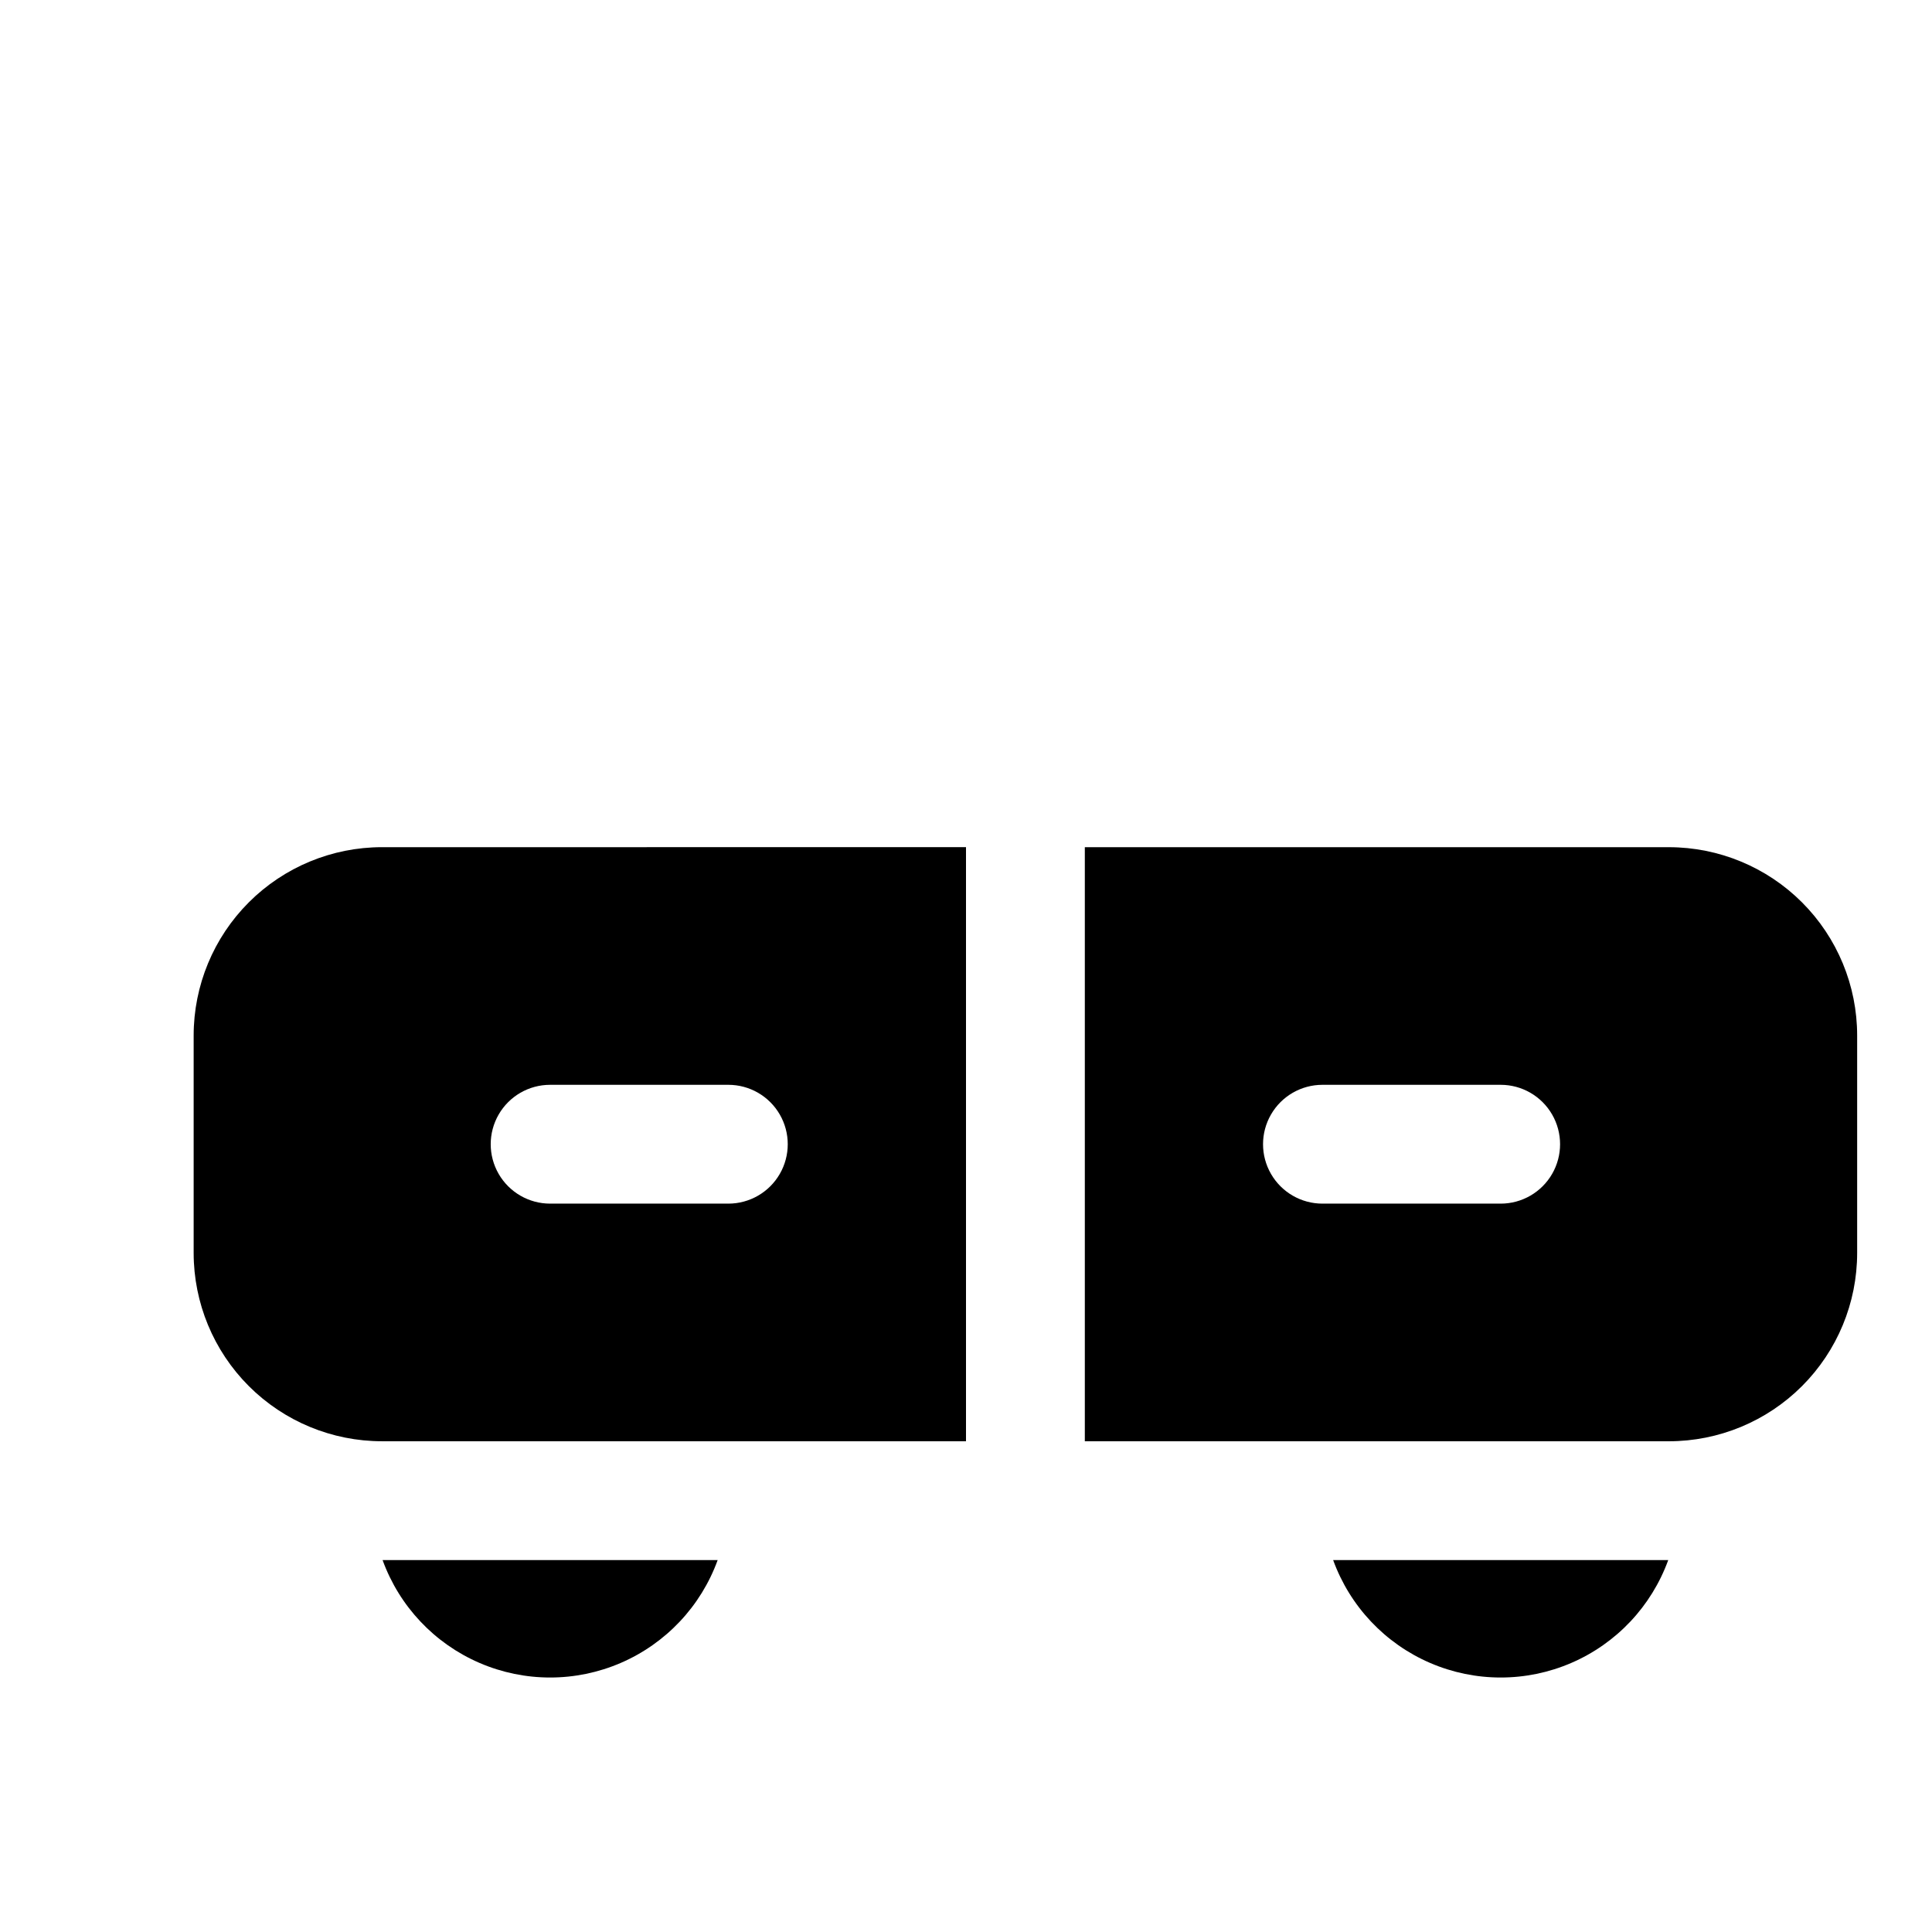
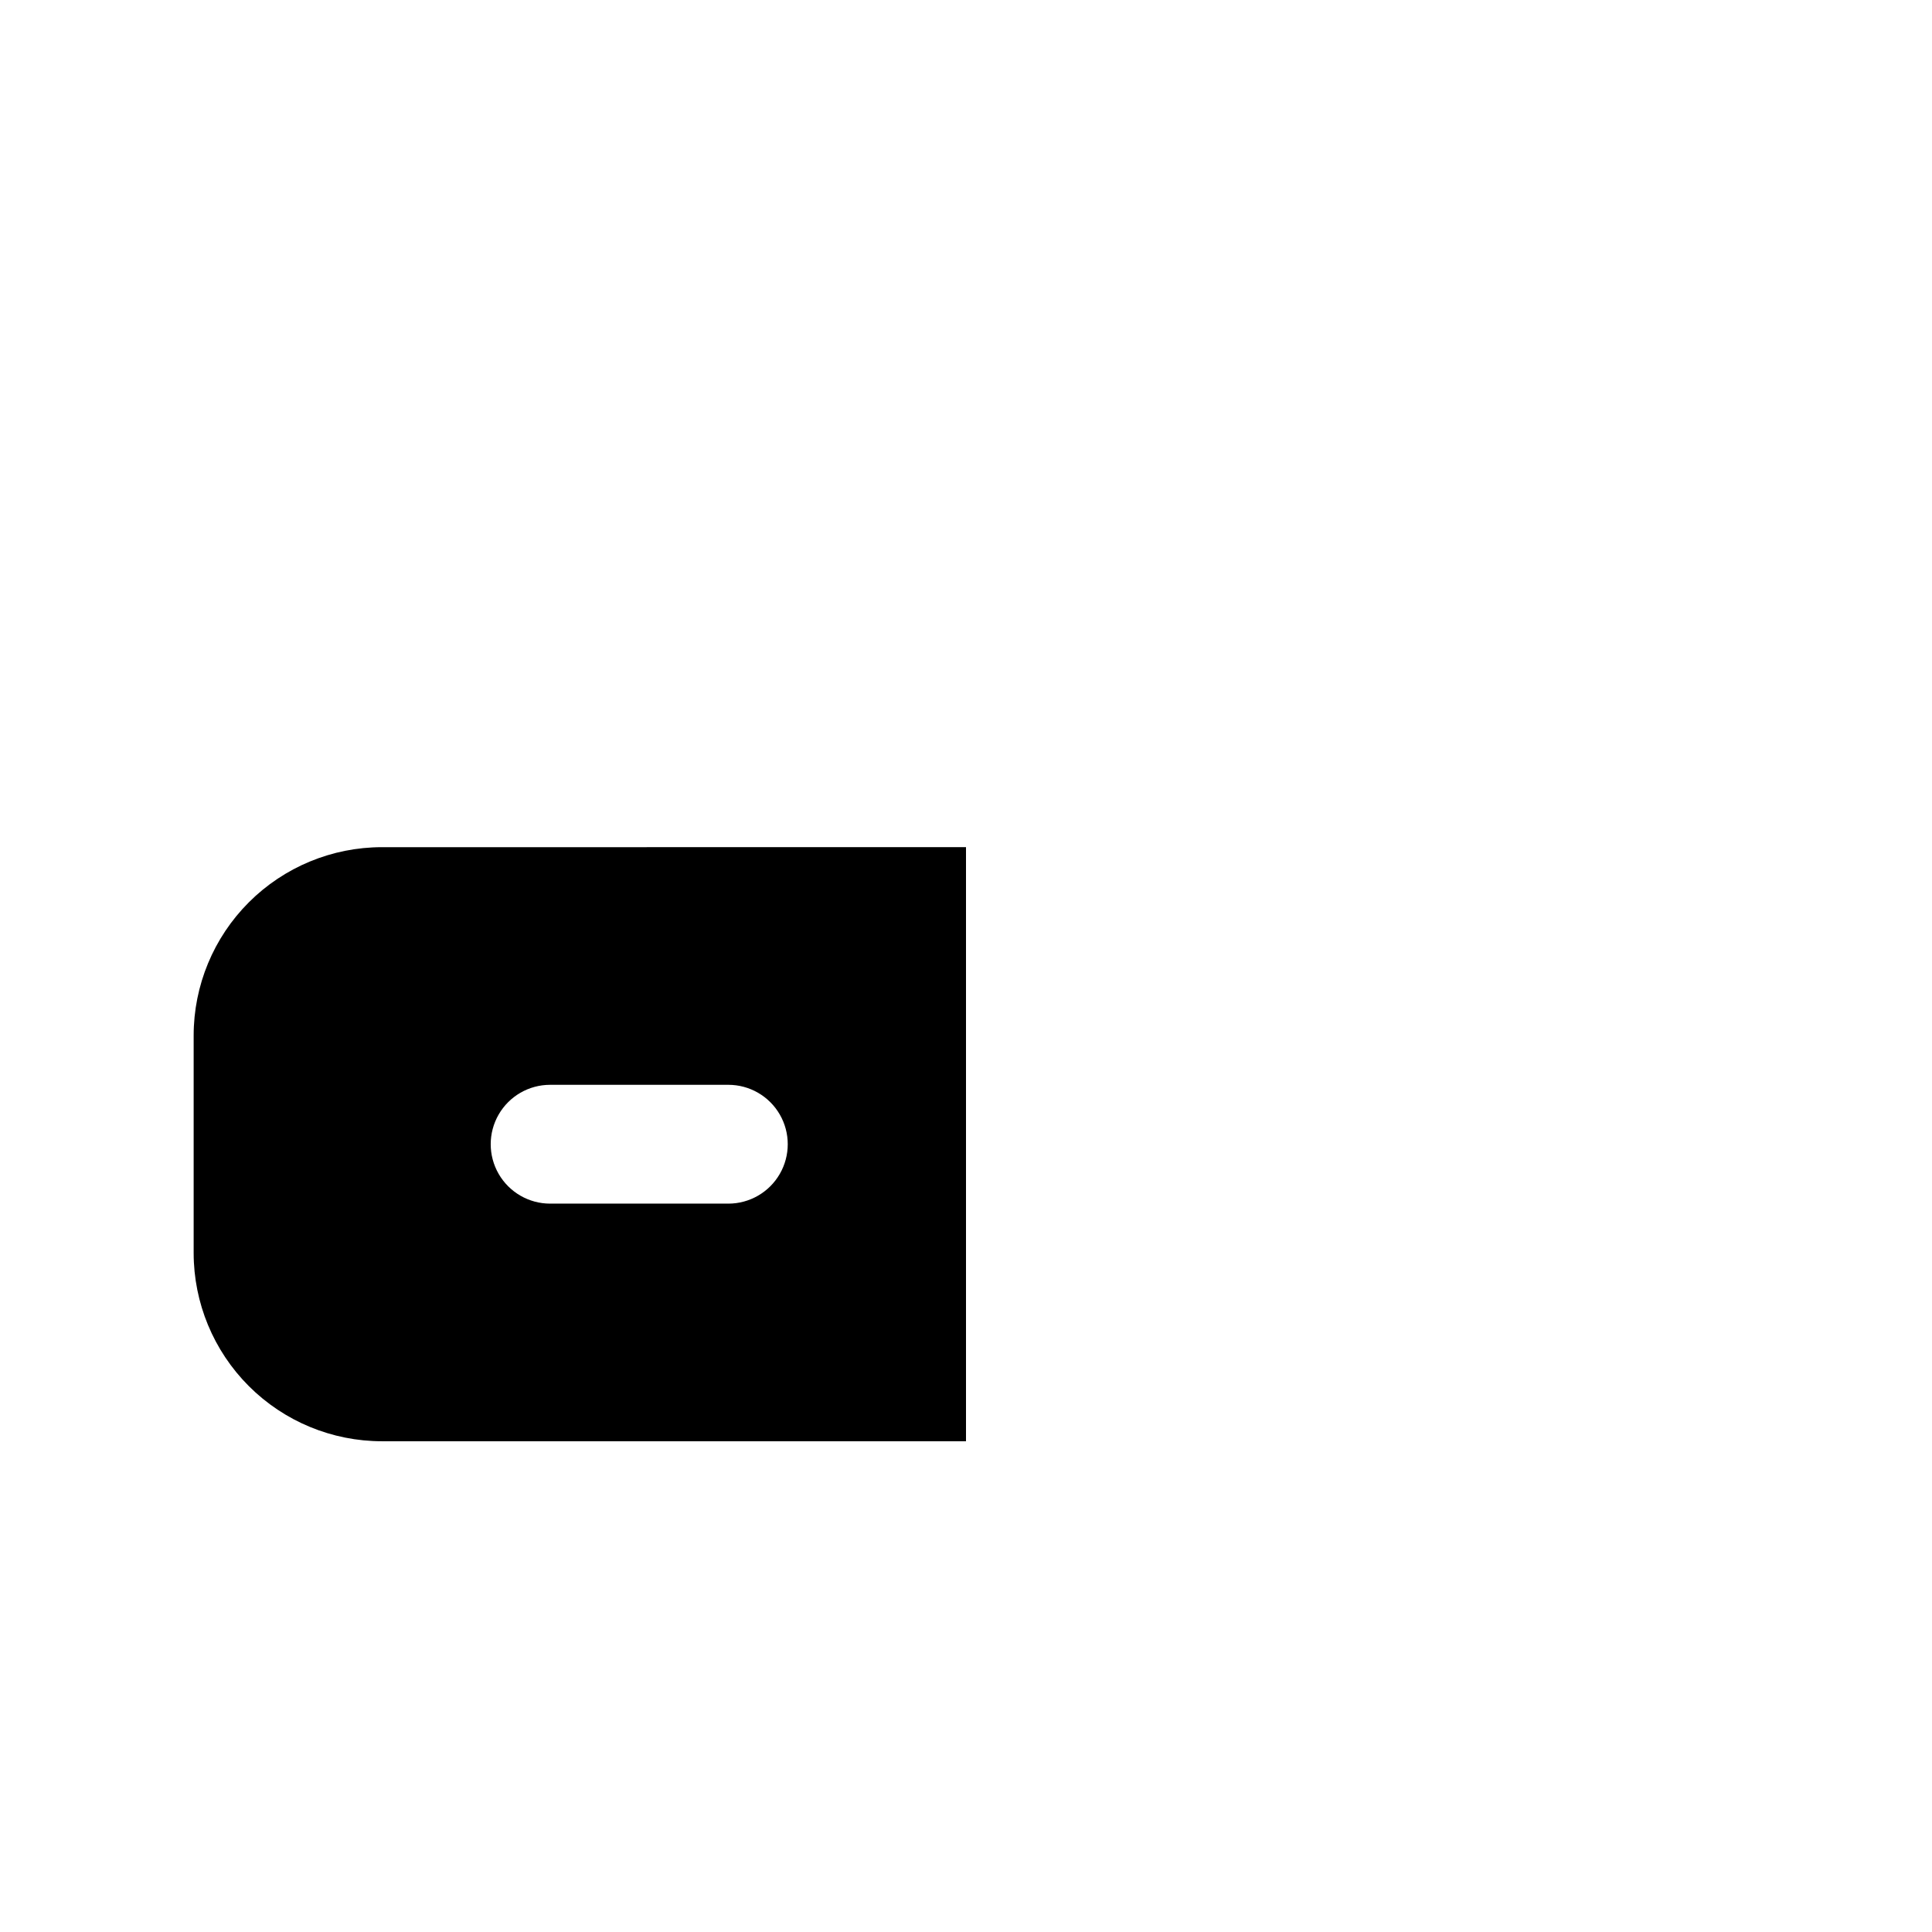
<svg xmlns="http://www.w3.org/2000/svg" fill="#000000" width="800px" height="800px" version="1.1" viewBox="144 144 512 512">
  <g>
-     <path d="m586.25 368.51h-154.76v157.44h154.77-0.004c13.238 0 25.934-5.258 35.293-14.617s14.617-22.055 14.617-35.289v-57.625c0-13.234-5.258-25.93-14.617-35.289s-22.055-14.617-35.293-14.617zm-44.555 94.465h-47.234c-5.621 0-10.82-3.004-13.633-7.875-2.812-4.871-2.812-10.871 0-15.742s8.012-7.871 13.633-7.871h47.234c5.625 0 10.82 3 13.633 7.871s2.812 10.871 0 15.742c-2.812 4.871-8.008 7.875-13.633 7.875z" />
    <path d="m245.23 368.51c-13.238 0-25.93 5.258-35.289 14.617-9.359 9.359-14.621 22.055-14.621 35.289v57.625c0 13.234 5.262 25.93 14.621 35.289 9.359 9.359 22.051 14.617 35.289 14.617h154.77v-157.44zm91.789 94.465h-47.234c-5.625 0-10.82-3.004-13.633-7.875-2.812-4.871-2.812-10.871 0-15.742s8.008-7.871 13.633-7.871h47.234c5.625 0 10.82 3 13.633 7.871s2.812 10.871 0 15.742c-2.812 4.871-8.008 7.875-13.633 7.875z" />
-     <path d="m245.39 557.44c4.441 12.234 13.73 22.094 25.68 27.25 11.945 5.16 25.492 5.16 37.441 0 11.945-5.156 21.238-15.016 25.676-27.25z" />
-     <path d="m497.3 557.44c4.441 12.234 13.73 22.094 25.676 27.25 11.949 5.16 25.496 5.16 37.441 0 11.949-5.156 21.238-15.016 25.68-27.25z" />
  </g>
</svg>